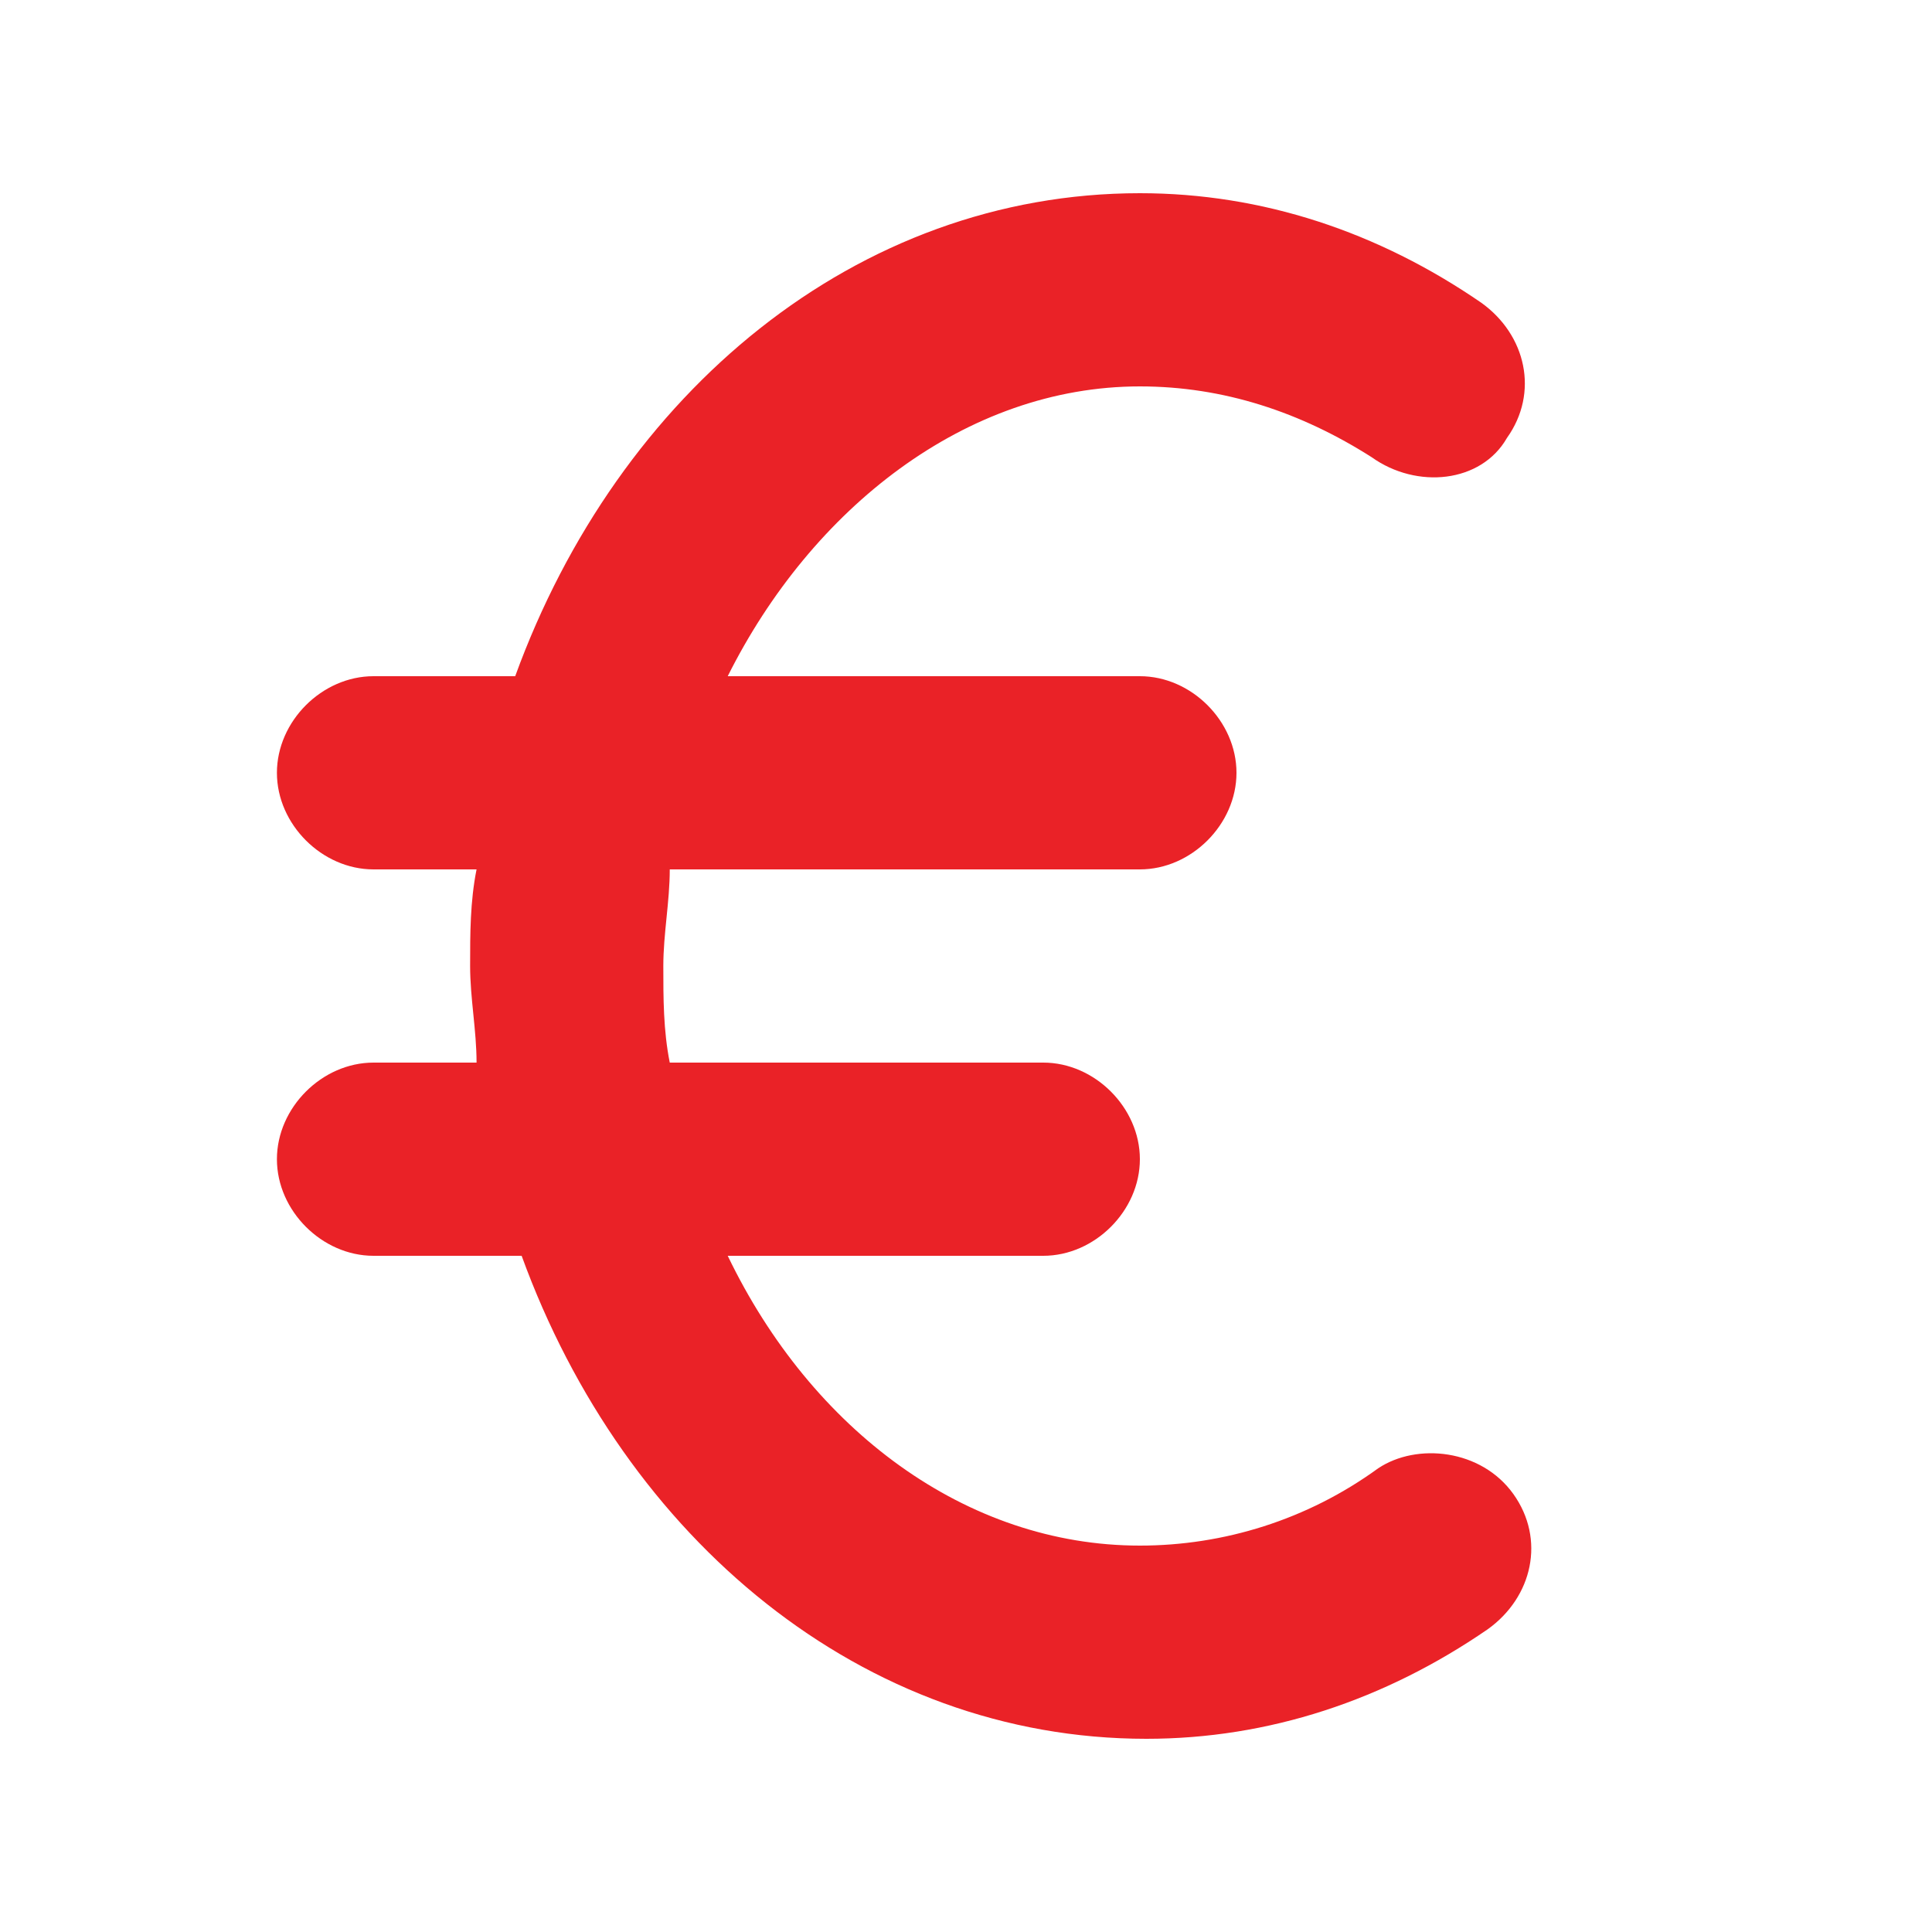
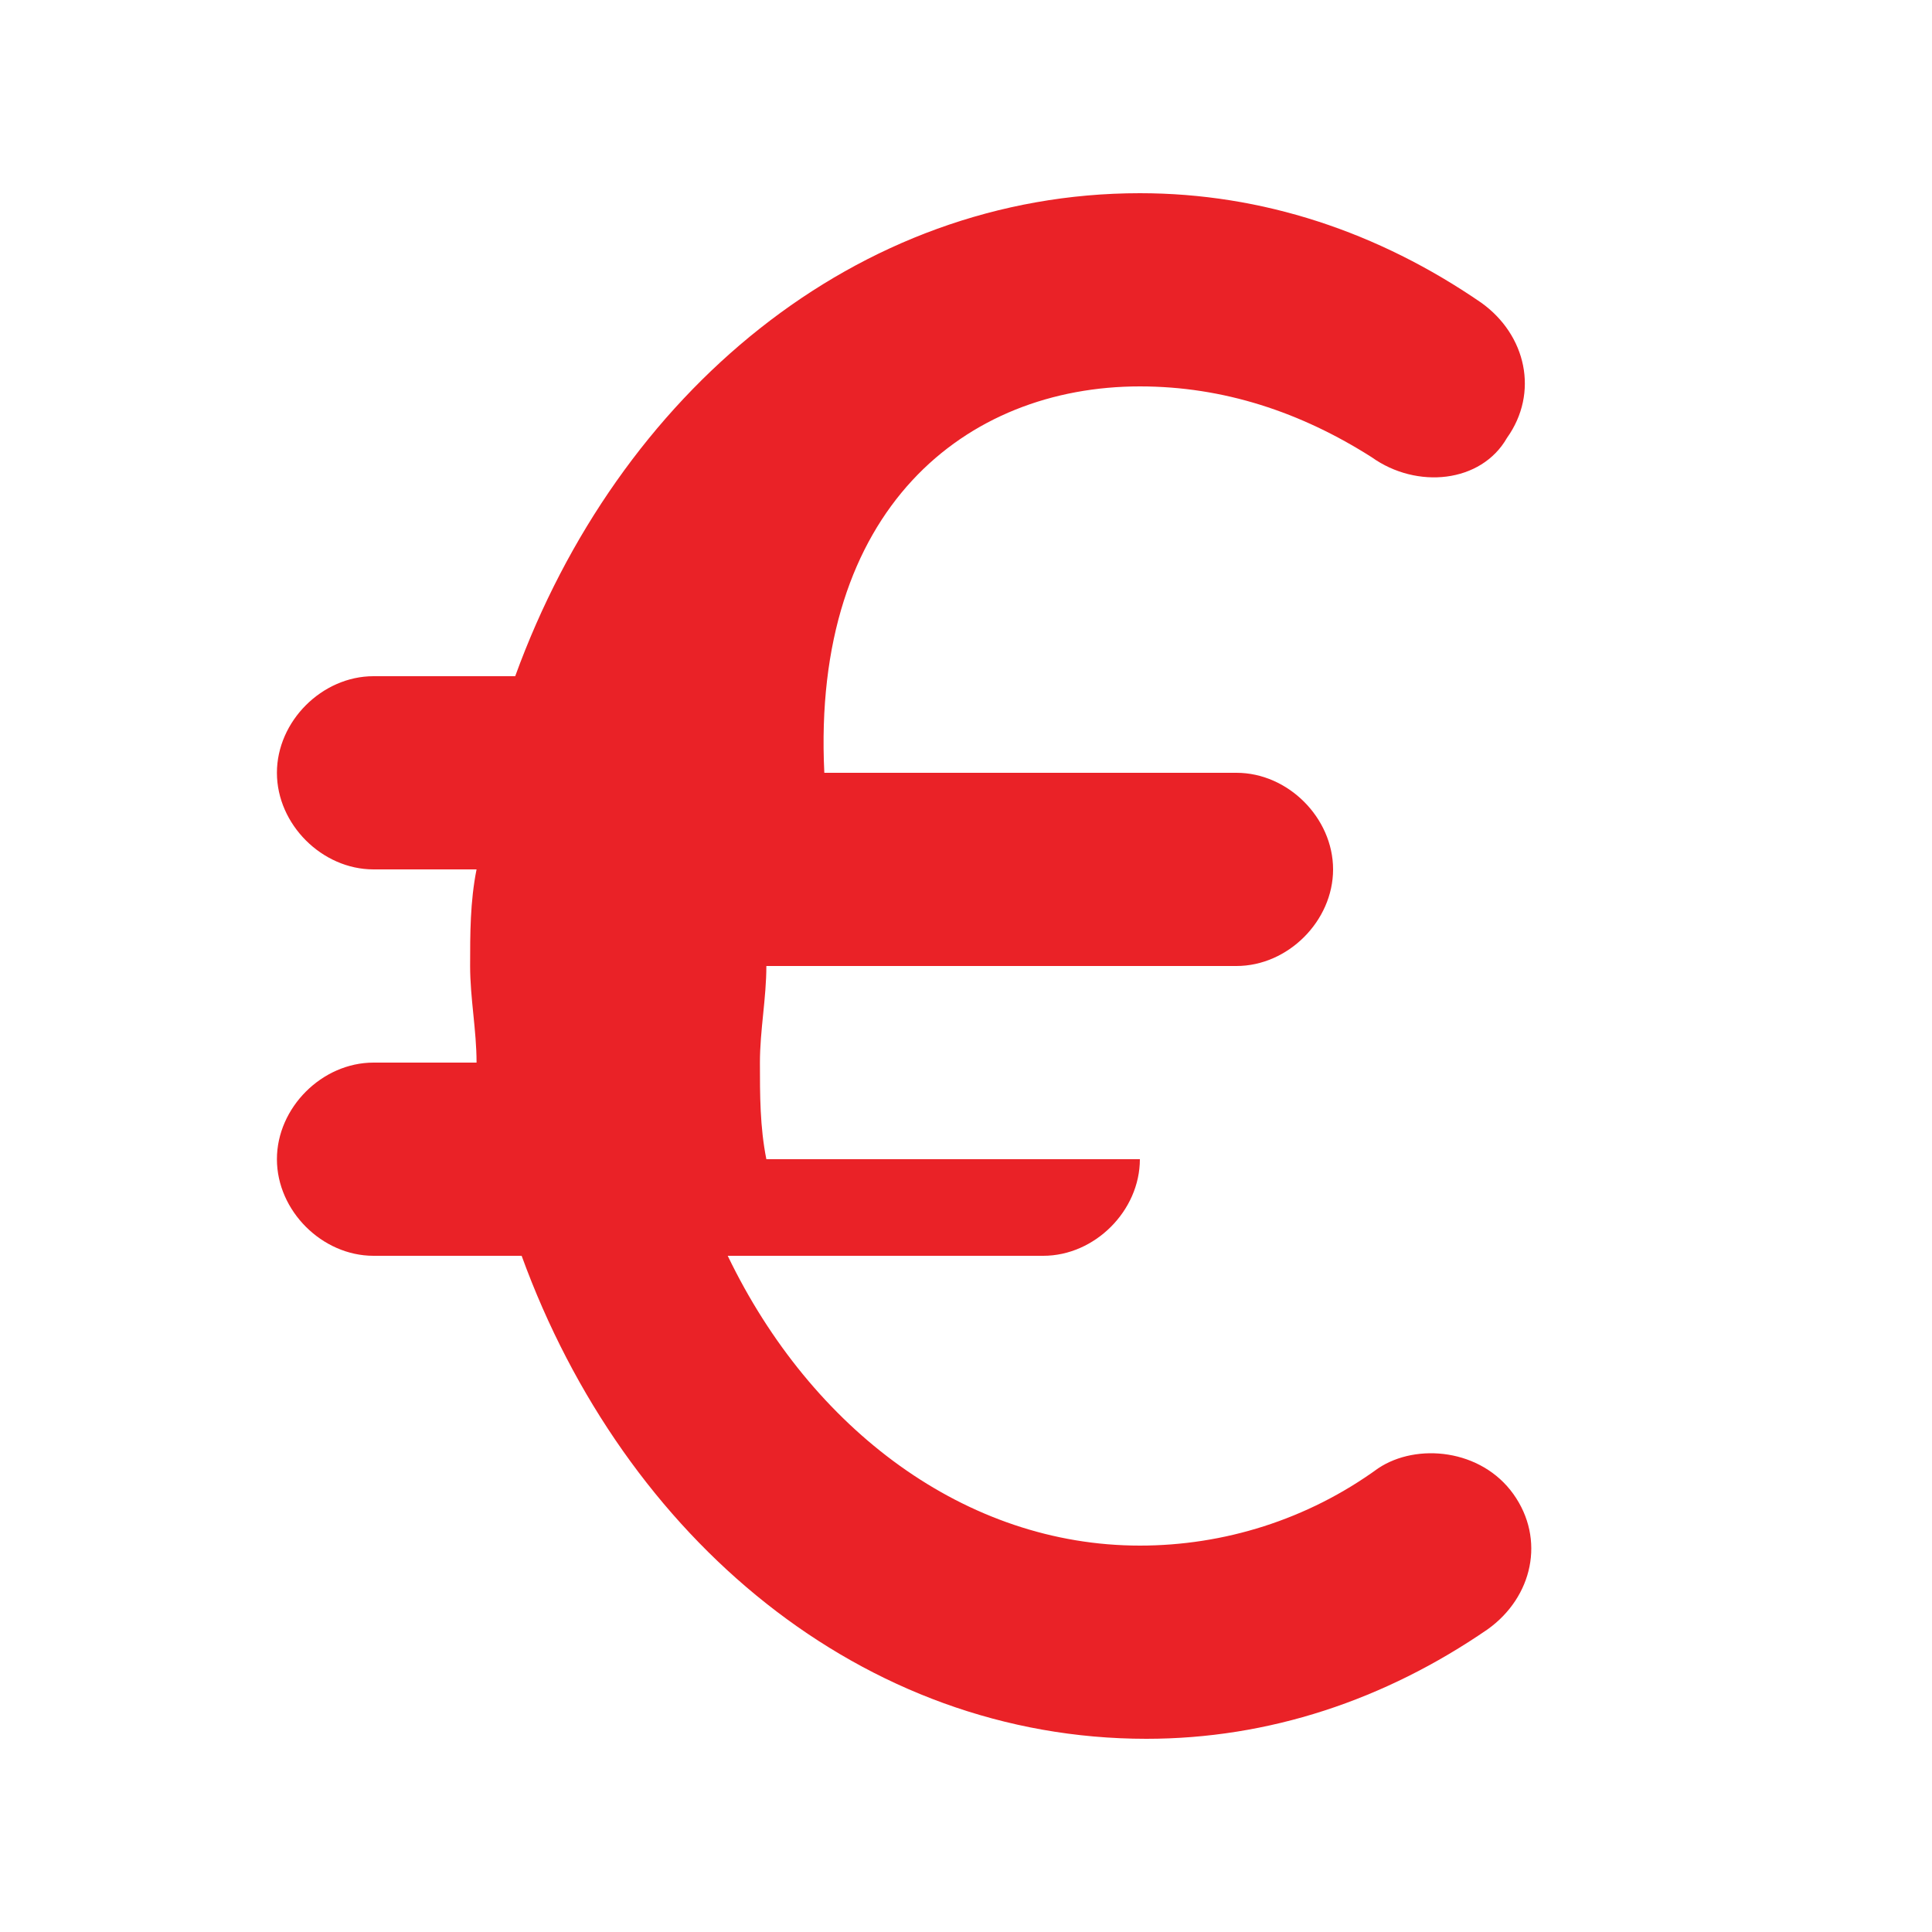
<svg xmlns="http://www.w3.org/2000/svg" id="Layer_1" x="0px" y="0px" viewBox="0 0 30 30" style="enable-background:new 0 0 30 30;" xml:space="preserve">
  <style type="text/css"> .st0{fill:#EA2227;} </style>
  <g>
    <g>
-       <path class="st0" d="M21.4,22.8C20.3,23.6,19,24,17.7,24c-2.7,0-5.1-1.8-6.4-4.5h4.9c0.8,0,1.5-0.7,1.5-1.5c0-0.8-0.7-1.5-1.5-1.5 h-5.8c-0.1-0.5-0.1-1-0.1-1.5s0.1-1,0.1-1.5h7.3c0.8,0,1.5-0.7,1.5-1.5s-0.7-1.5-1.5-1.5h-6.4C12.6,7.9,15,6,17.7,6 c1.3,0,2.5,0.4,3.6,1.1C22,7.6,23,7.5,23.4,6.8c0.5-0.7,0.3-1.6-0.4-2.1c-1.6-1.1-3.4-1.7-5.3-1.7c-4.4,0-8.1,3.1-9.7,7.5H5.8 c-0.8,0-1.5,0.7-1.5,1.5s0.7,1.5,1.5,1.5h1.6c-0.1,0.5-0.1,1-0.1,1.5c0,0.5,0.1,1,0.1,1.5H5.8c-0.8,0-1.5,0.7-1.5,1.5 c0,0.8,0.7,1.5,1.5,1.5h2.3c1.6,4.4,5.3,7.5,9.7,7.5c1.9,0,3.7-0.6,5.3-1.7c0.7-0.5,0.9-1.4,0.4-2.1C23,22.5,22,22.4,21.4,22.8z" />
+       <path class="st0" d="M21.4,22.8C20.3,23.6,19,24,17.7,24c-2.7,0-5.1-1.8-6.4-4.5h4.9c0.8,0,1.5-0.7,1.5-1.5h-5.8c-0.1-0.5-0.1-1-0.1-1.5s0.1-1,0.1-1.5h7.3c0.8,0,1.5-0.7,1.5-1.5s-0.7-1.5-1.5-1.5h-6.4C12.6,7.9,15,6,17.7,6 c1.3,0,2.5,0.4,3.6,1.1C22,7.6,23,7.5,23.4,6.8c0.5-0.7,0.3-1.6-0.4-2.1c-1.6-1.1-3.4-1.7-5.3-1.7c-4.4,0-8.1,3.1-9.7,7.5H5.8 c-0.8,0-1.5,0.7-1.5,1.5s0.7,1.5,1.5,1.5h1.6c-0.1,0.5-0.1,1-0.1,1.5c0,0.5,0.1,1,0.1,1.5H5.8c-0.8,0-1.5,0.7-1.5,1.5 c0,0.8,0.7,1.5,1.5,1.5h2.3c1.6,4.4,5.3,7.5,9.7,7.5c1.9,0,3.7-0.6,5.3-1.7c0.7-0.5,0.9-1.4,0.4-2.1C23,22.5,22,22.4,21.4,22.8z" />
    </g>
  </g>
</svg>